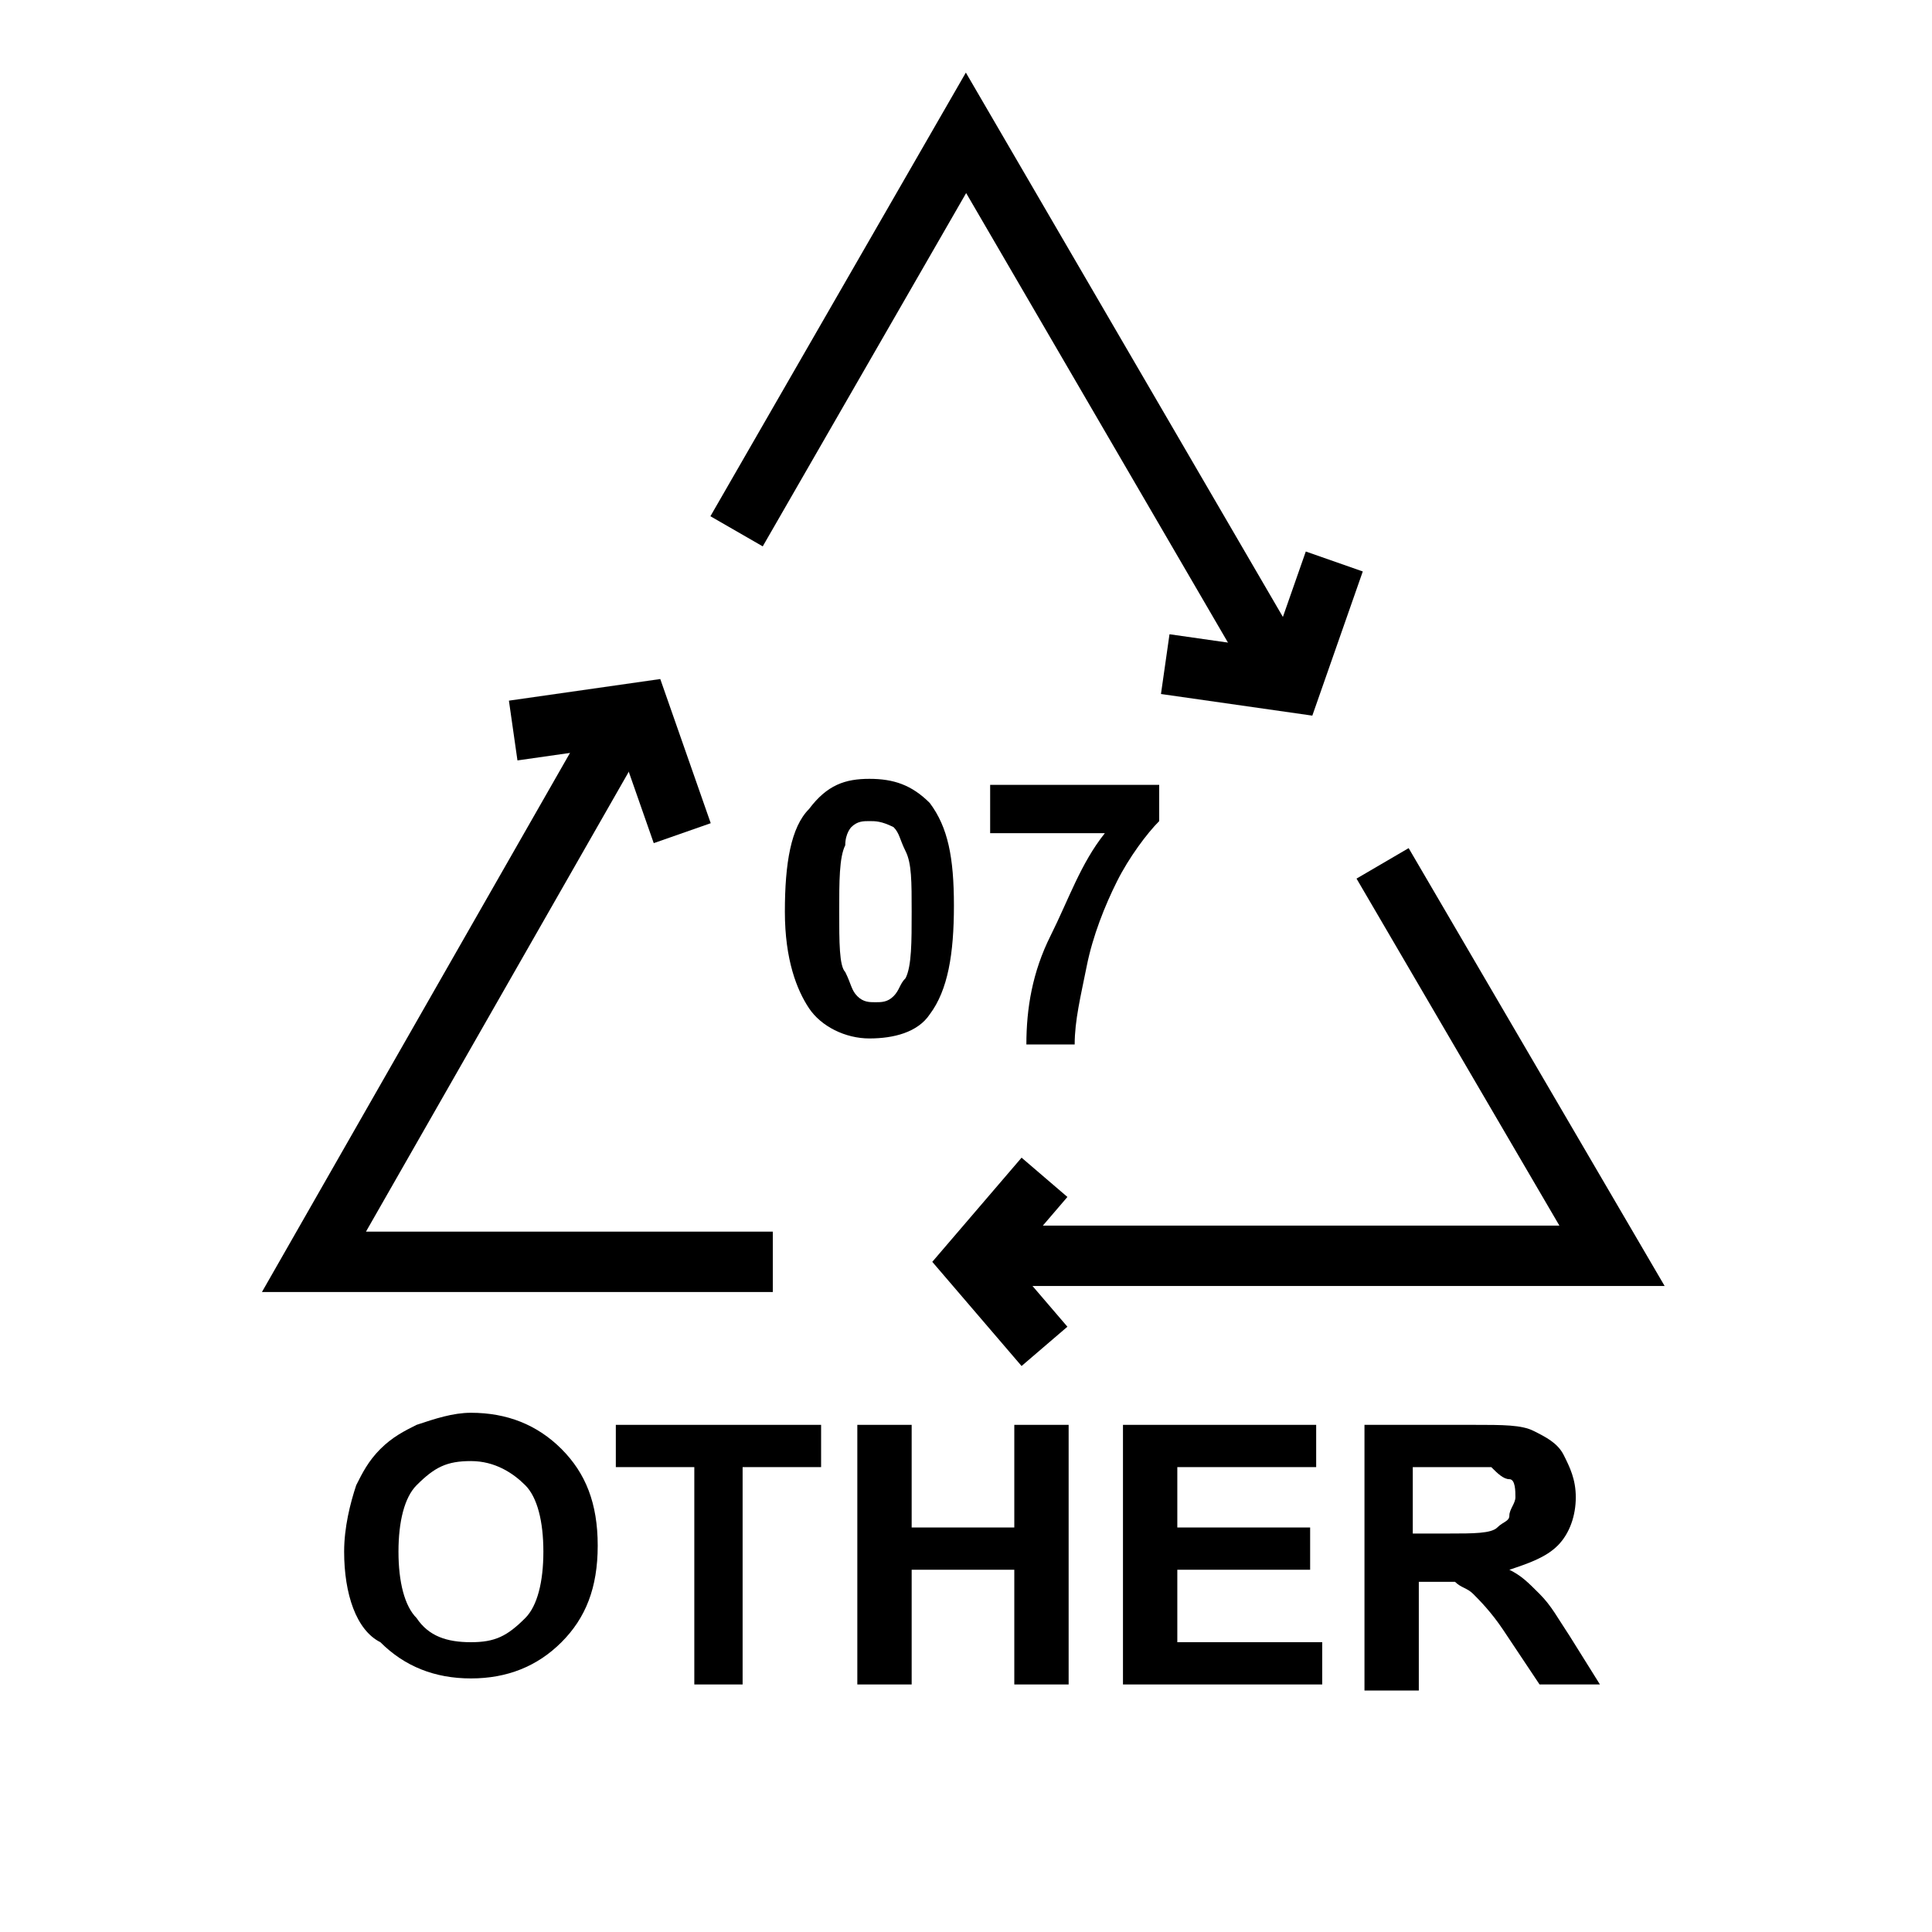
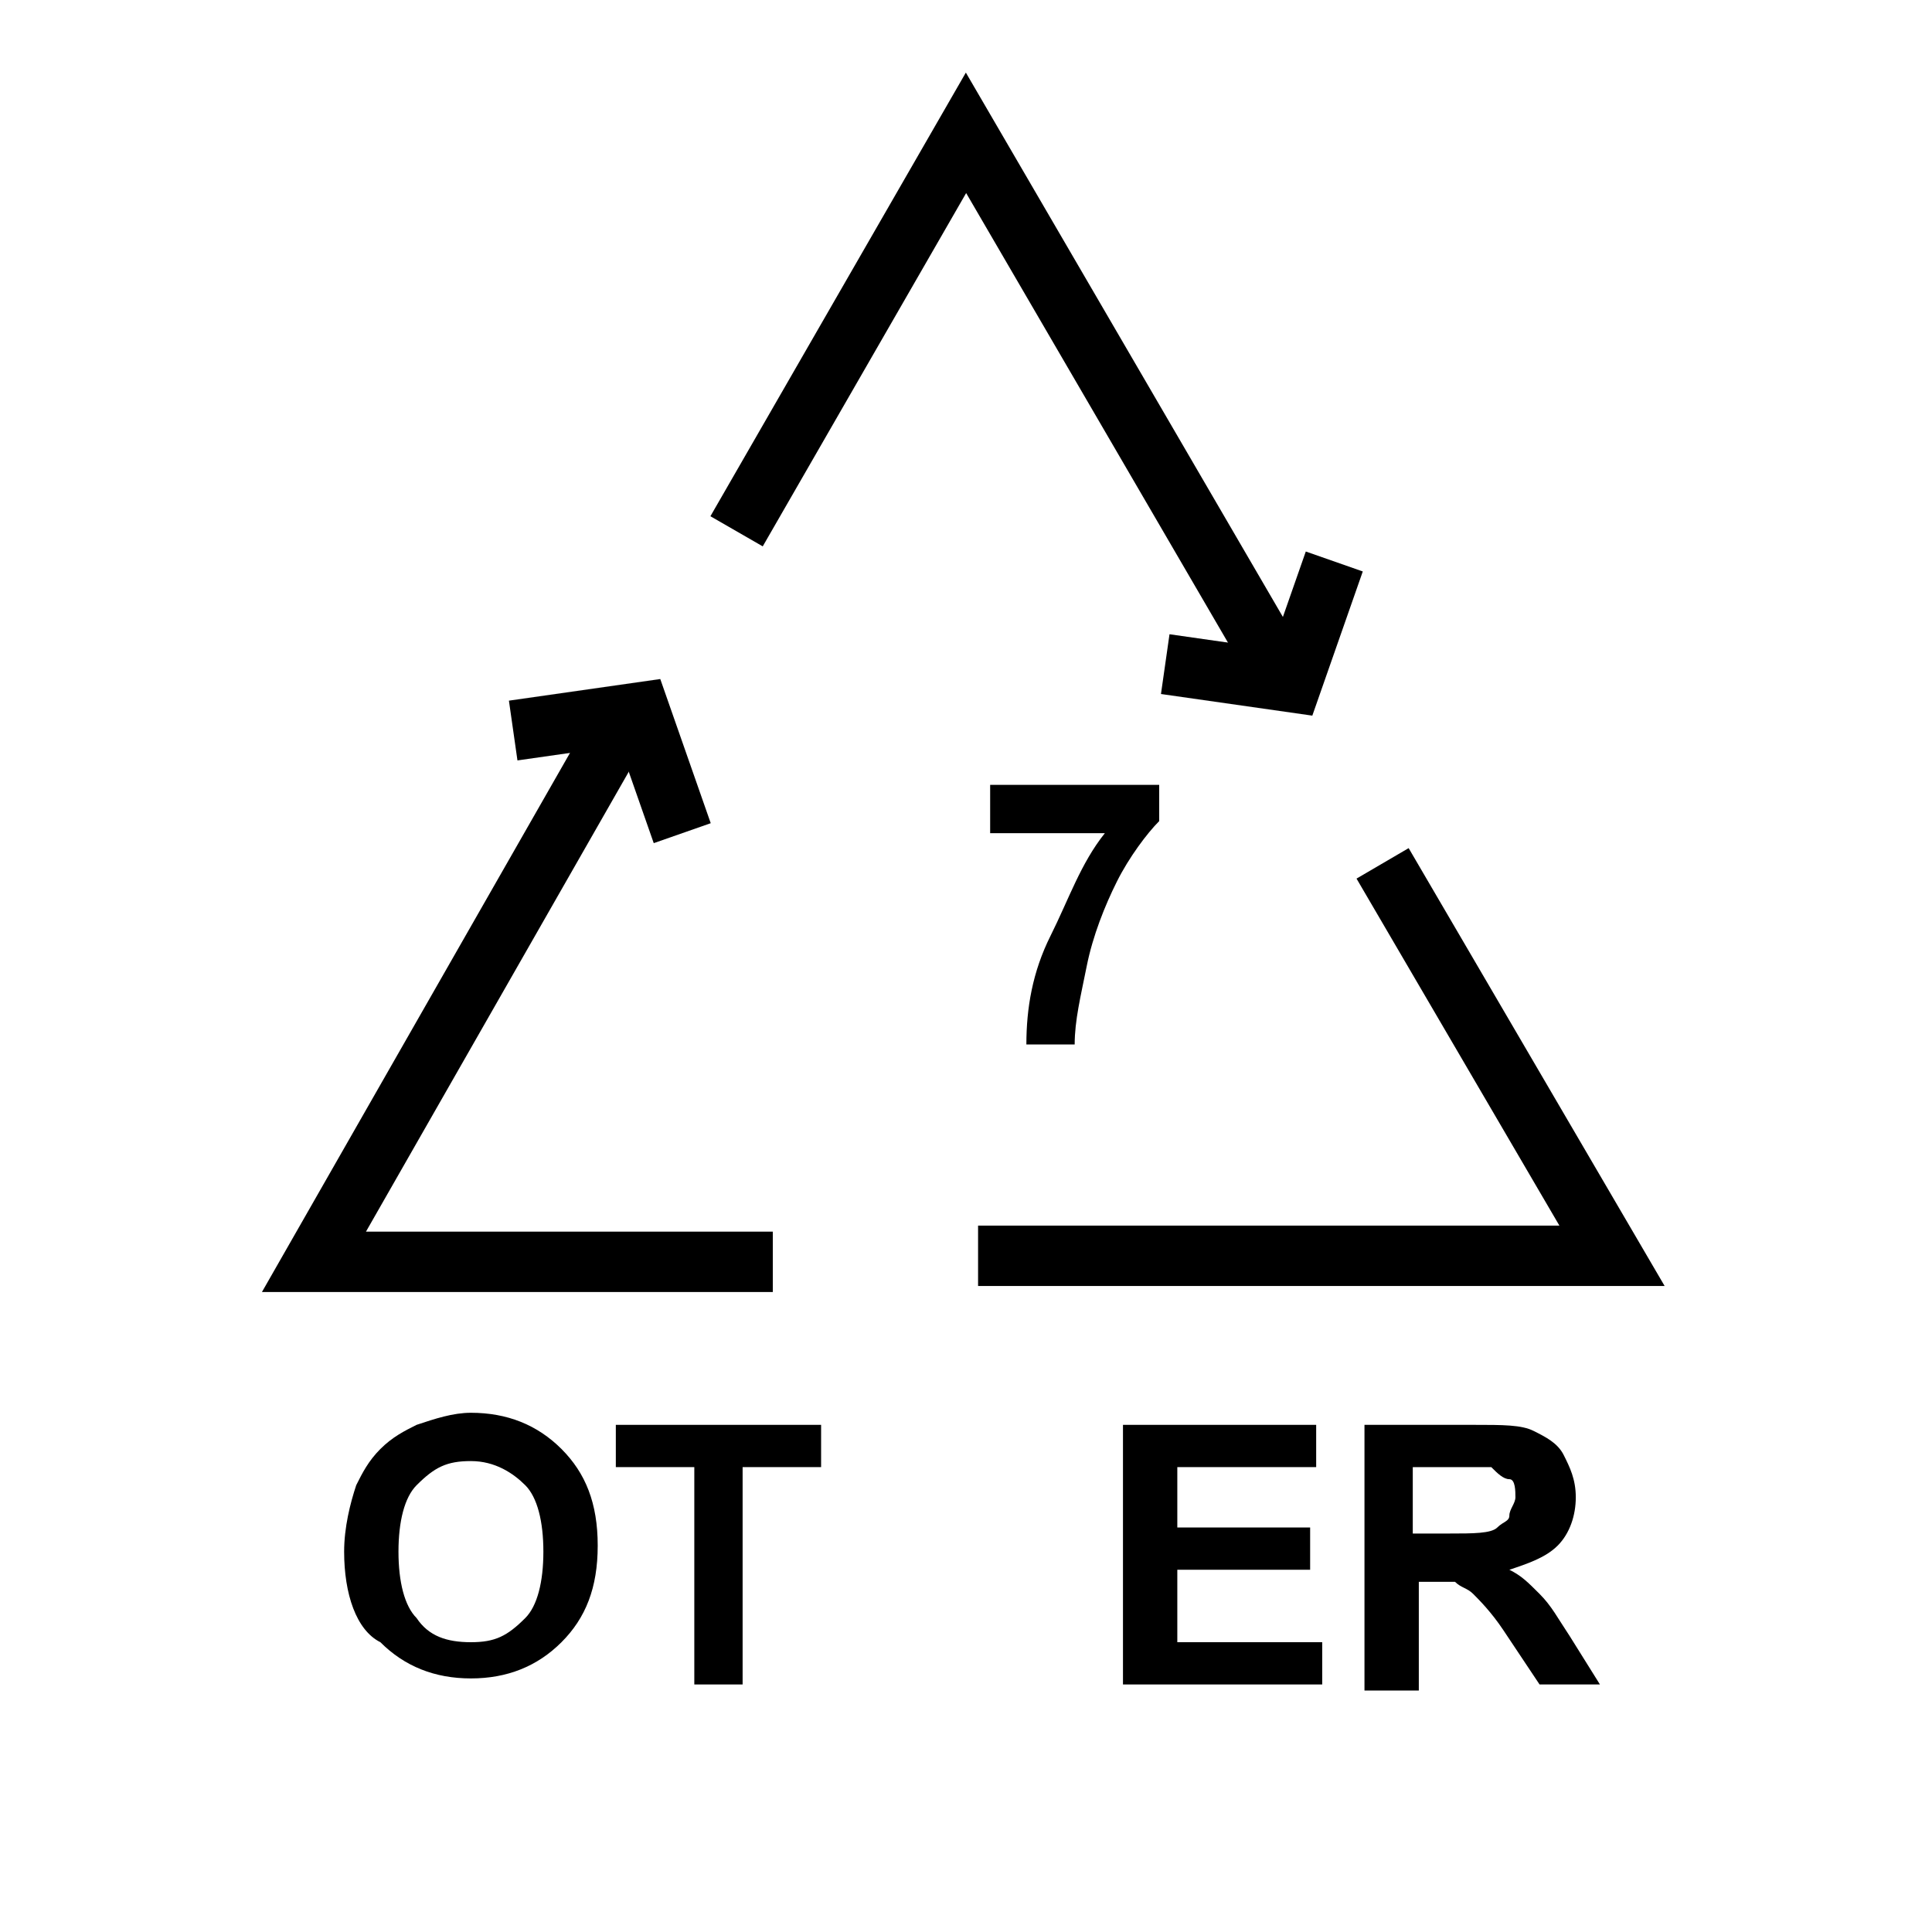
<svg xmlns="http://www.w3.org/2000/svg" version="1.1" id="Ebene_1" x="0px" y="0px" viewBox="0 0 32 32" style="enable-background:new 0 0 32 32;" xml:space="preserve">
  <style type="text/css">
	.st0{fill:none;stroke:#000000;stroke-width:1;}
	.st1{enable-background:new    ;}
	.st2{fill:none;stroke:#000000;}
</style>
  <path class="st0" d="M11.3,13.8l-0.7-2l-2.1,0.3" />
  <g class="st1">
-     <path d="M14.4,12.9c0.4,0,0.7,0.1,1,0.4c0.3,0.4,0.4,0.9,0.4,1.7c0,0.8-0.1,1.4-0.4,1.8c-0.2,0.3-0.6,0.4-1,0.4   c-0.4,0-0.8-0.2-1-0.5S13,15.9,13,15.1c0-0.8,0.1-1.4,0.4-1.7C13.7,13,14,12.9,14.4,12.9z M14.4,13.6c-0.1,0-0.2,0-0.3,0.1   C14.1,13.7,14,13.8,14,14c-0.1,0.2-0.1,0.6-0.1,1.1s0,0.9,0.1,1c0.1,0.2,0.1,0.3,0.2,0.4s0.2,0.1,0.3,0.1s0.2,0,0.3-0.1   c0.1-0.1,0.1-0.2,0.2-0.3c0.1-0.2,0.1-0.6,0.1-1.1s0-0.8-0.1-1s-0.1-0.3-0.2-0.4C14.6,13.6,14.5,13.6,14.4,13.6z" />
    <path d="M16.4,13.7V13h2.8v0.6c-0.2,0.2-0.5,0.6-0.7,1s-0.4,0.9-0.5,1.4c-0.1,0.5-0.2,0.9-0.2,1.3H17c0-0.6,0.1-1.2,0.4-1.8   s0.5-1.2,0.9-1.7H16.4z" />
  </g>
  <g class="st1">
    <path d="M5.7,25.7c0-0.4,0.1-0.8,0.2-1.1C6,24.4,6.1,24.2,6.3,24s0.4-0.3,0.6-0.4c0.3-0.1,0.6-0.2,0.9-0.2c0.6,0,1.1,0.2,1.5,0.6   s0.6,0.9,0.6,1.6c0,0.7-0.2,1.2-0.6,1.6s-0.9,0.6-1.5,0.6c-0.6,0-1.1-0.2-1.5-0.6C5.9,27,5.7,26.4,5.7,25.7z M6.6,25.7   c0,0.5,0.1,0.9,0.3,1.1c0.2,0.3,0.5,0.4,0.9,0.4s0.6-0.1,0.9-0.4C8.9,26.6,9,26.2,9,25.7c0-0.5-0.1-0.9-0.3-1.1s-0.5-0.4-0.9-0.4   s-0.6,0.1-0.9,0.4C6.7,24.8,6.6,25.2,6.6,25.7z" />
    <path d="M11.5,27.9v-3.6h-1.3v-0.7h3.4v0.7h-1.3v3.6H11.5z" />
-     <path d="M14.2,27.9v-4.3h0.9v1.7h1.7v-1.7h0.9v4.3h-0.9V26h-1.7v1.9H14.2z" />
    <path d="M18.6,27.9v-4.3h3.2v0.7h-2.3v1h2.2V26h-2.2v1.2h2.4v0.7H18.6z" />
    <path d="M22.6,27.9v-4.3h1.8c0.5,0,0.8,0,1,0.1c0.2,0.1,0.4,0.2,0.5,0.4s0.2,0.4,0.2,0.7c0,0.3-0.1,0.6-0.3,0.8   c-0.2,0.2-0.5,0.3-0.8,0.4c0.2,0.1,0.3,0.2,0.5,0.4s0.3,0.4,0.5,0.7l0.5,0.8h-1l-0.6-0.9c-0.2-0.3-0.4-0.5-0.5-0.6   c-0.1-0.1-0.2-0.1-0.3-0.2c-0.1,0-0.2,0-0.4,0h-0.2v1.8H22.6z M23.4,25.4h0.6c0.4,0,0.7,0,0.8-0.1s0.2-0.1,0.2-0.2s0.1-0.2,0.1-0.3   c0-0.1,0-0.3-0.1-0.3s-0.2-0.1-0.3-0.2c-0.1,0-0.3,0-0.6,0h-0.7V25.4z" />
  </g>
  <g>
-     <path class="st0" d="M17.3,19.5l-1.2,1.4l1.2,1.4" />
    <g>
      <path class="st0" d="M19.3,11l2.1,0.3l0.7-2" />
      <path class="st2" d="M12.2,8.8L16,2.2l5.3,9.1" />
      <path class="st2" d="M22.9,14.3l3.8,6.5H16.2" />
      <path class="st2" d="M12.8,20.9H5.2l5.2-9.1" />
    </g>
  </g>
</svg>